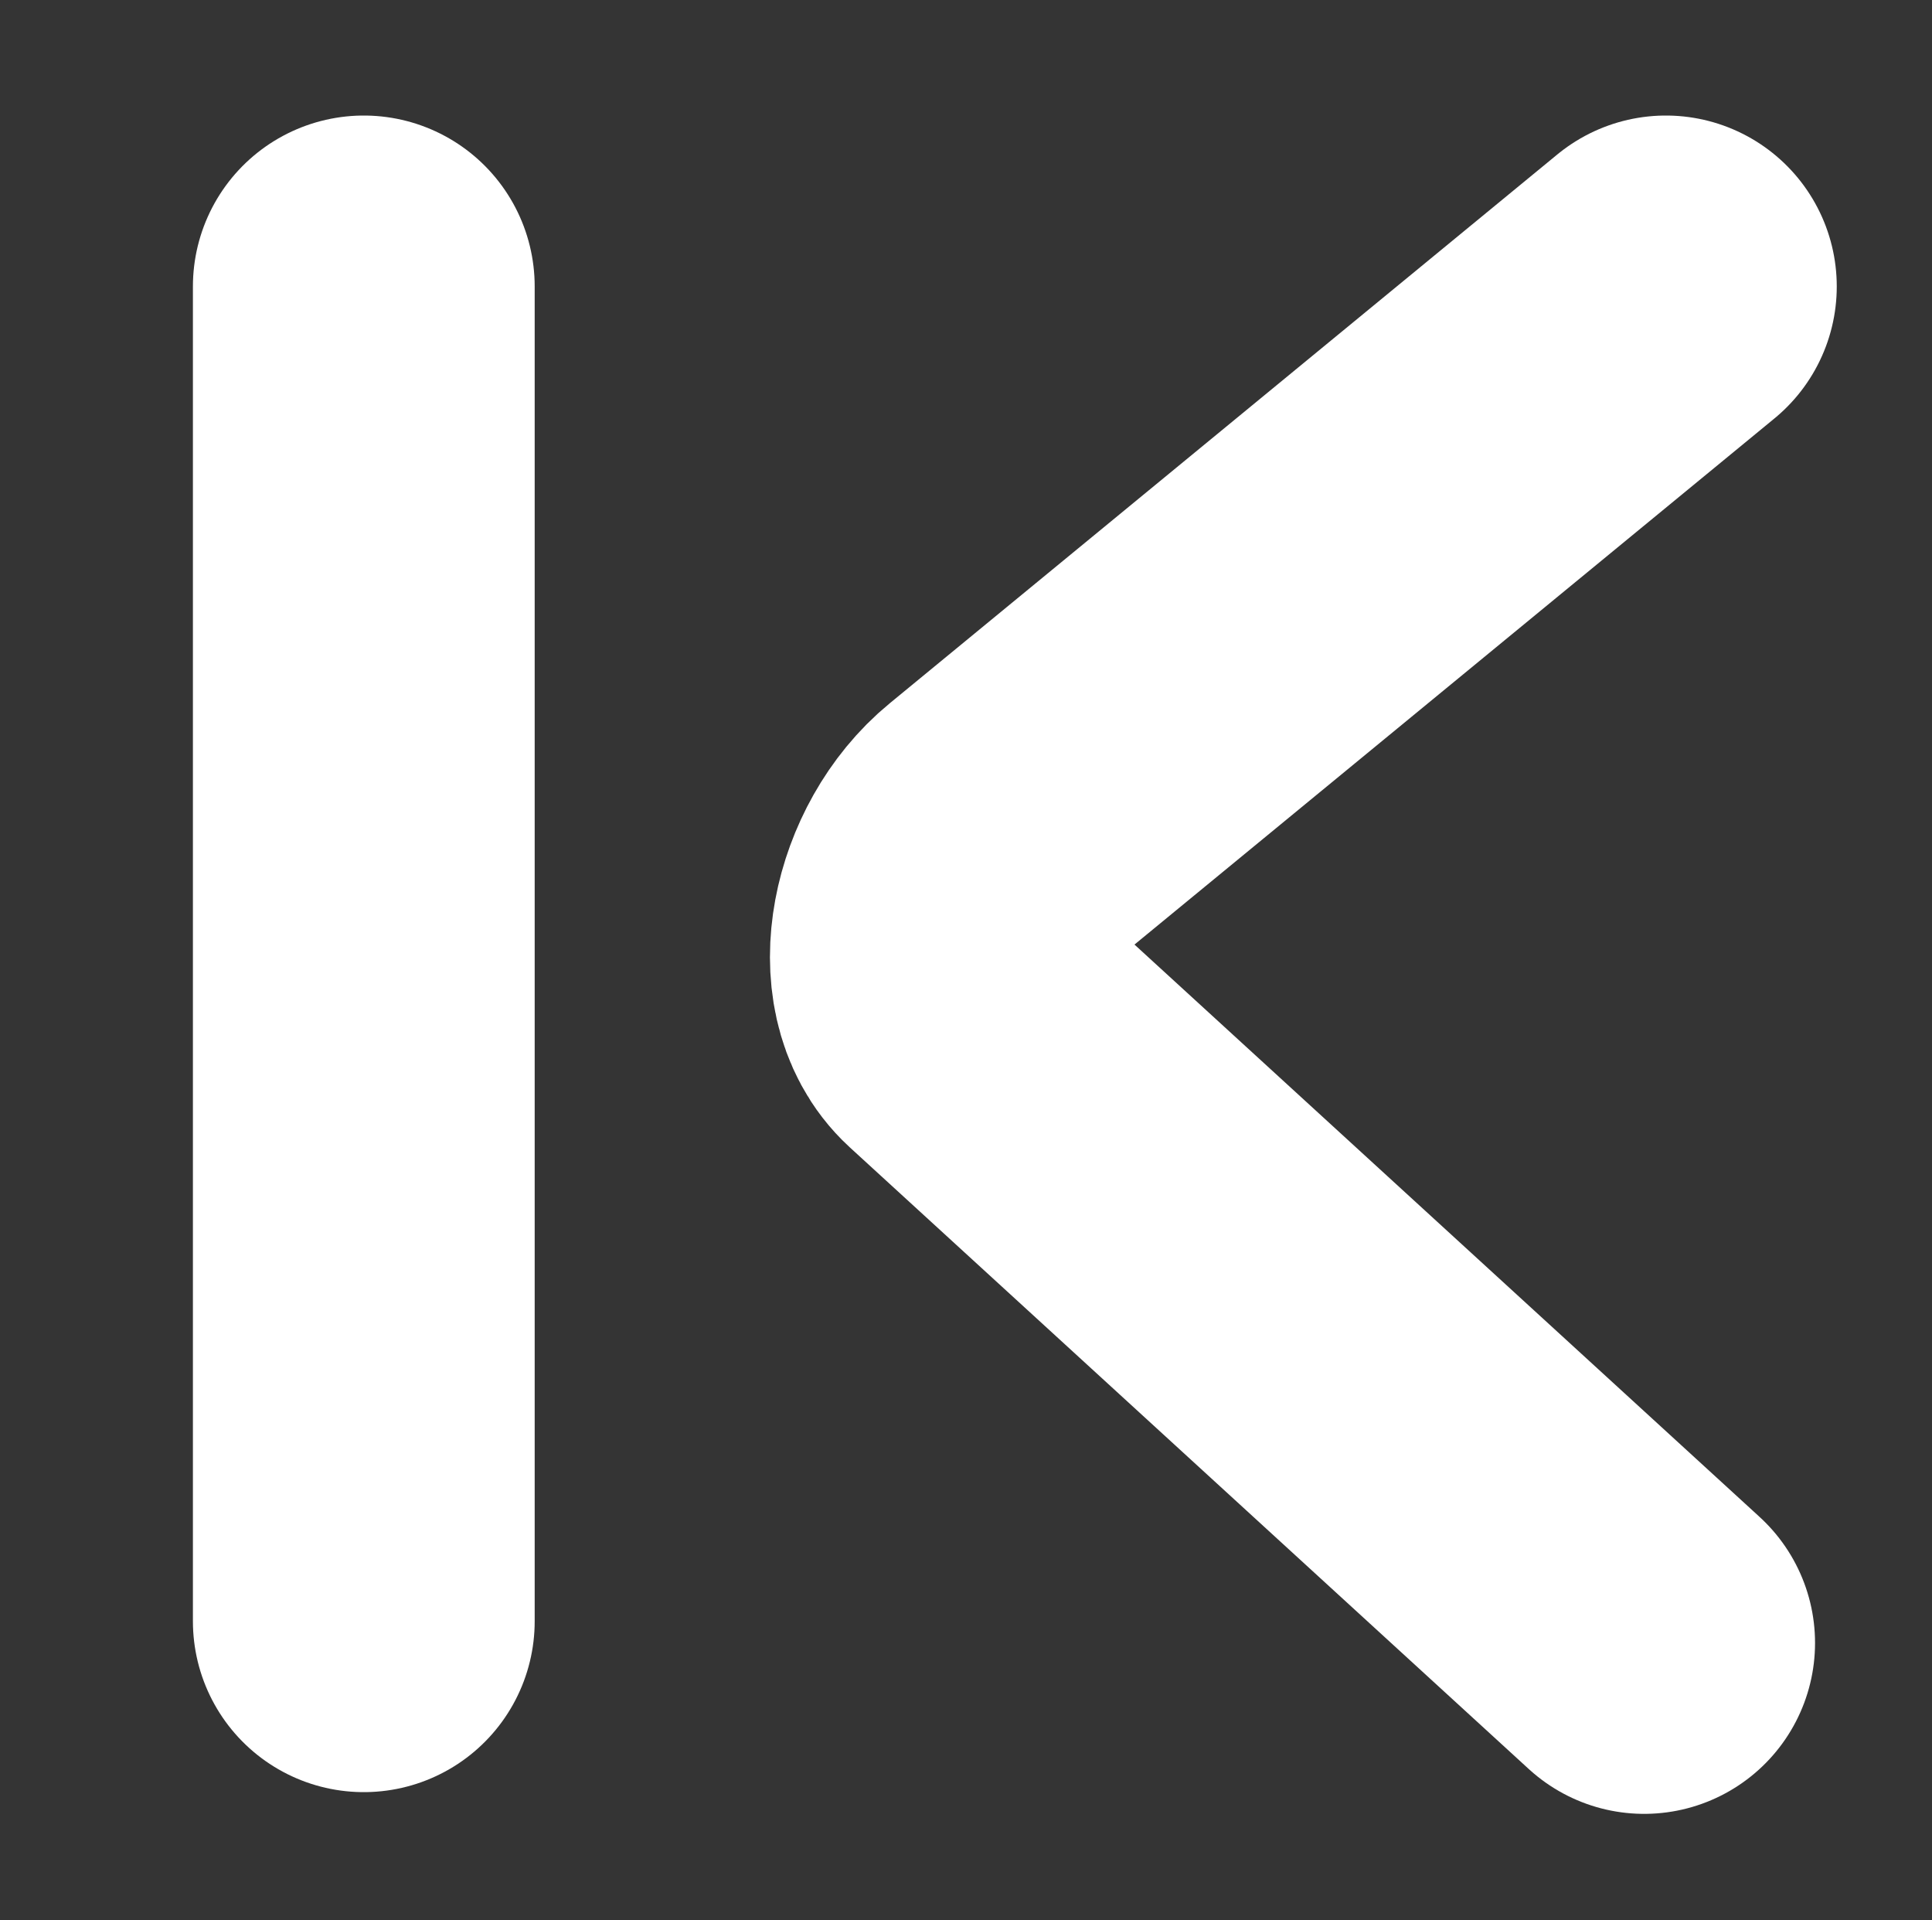
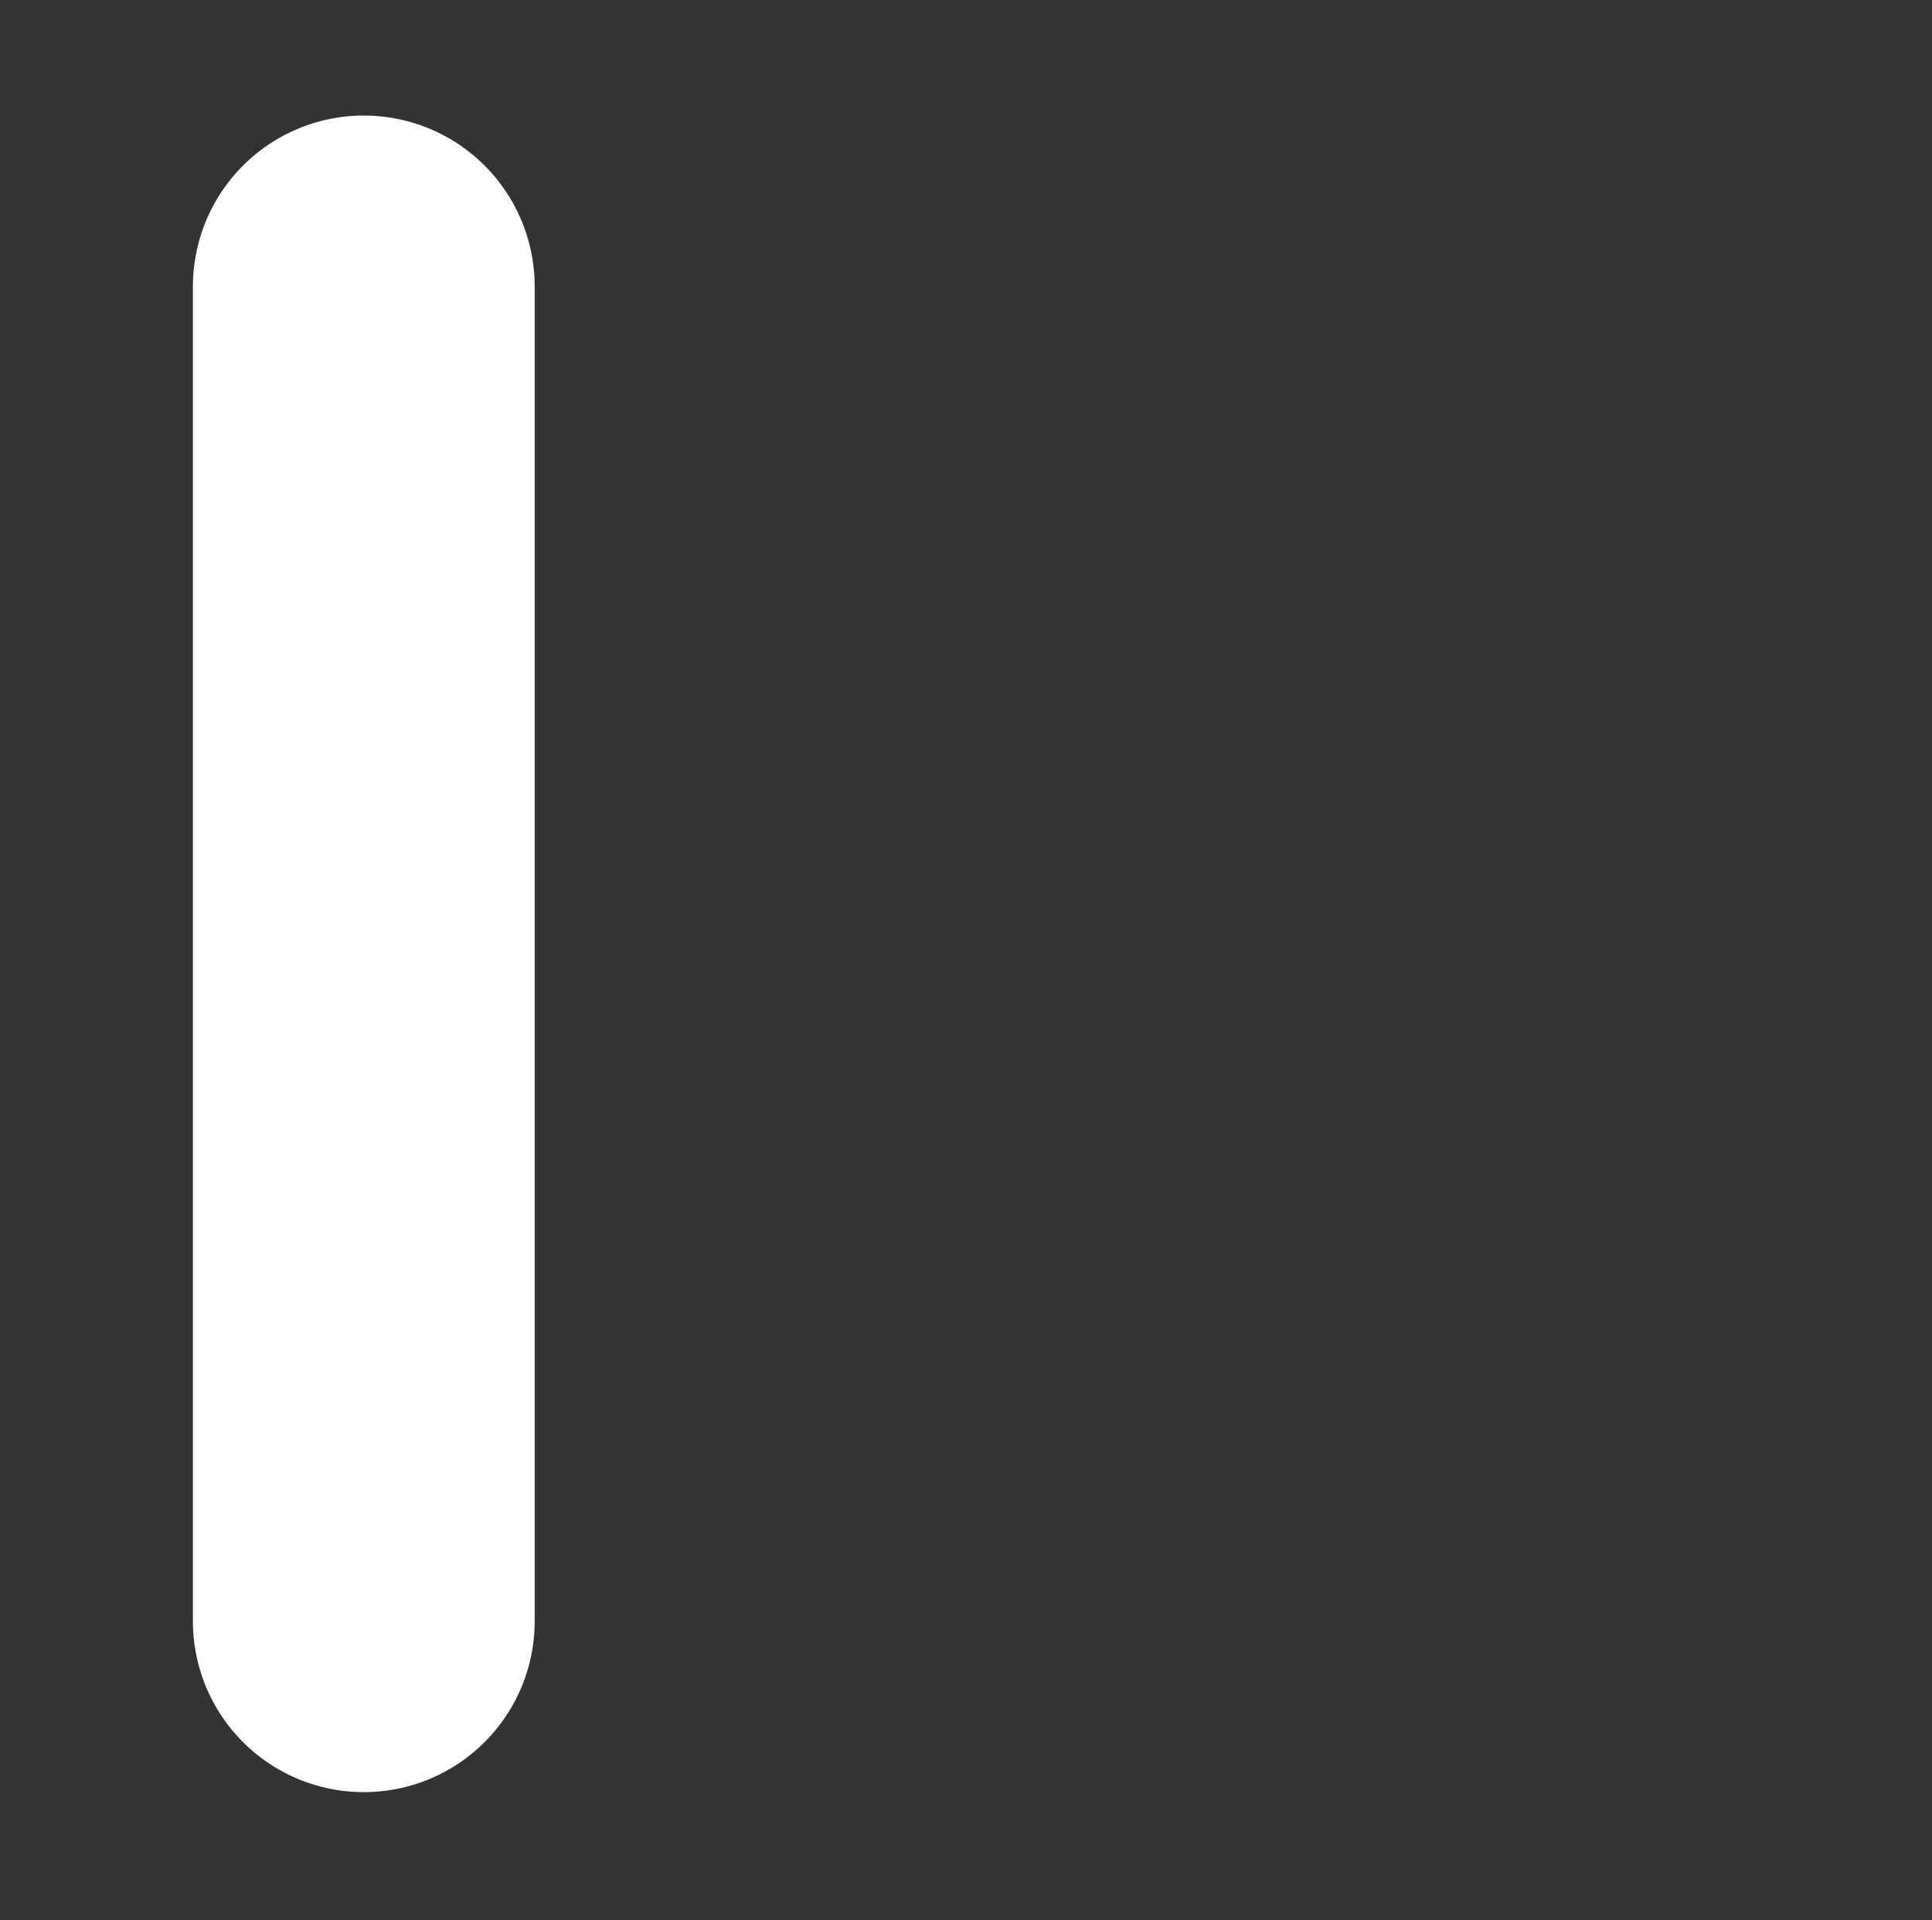
<svg xmlns="http://www.w3.org/2000/svg" version="1.1" width="25.438" height="25.275" viewBox="0,0,25.438,25.275">
  <rect x="0" y="0" width="25.438" height="25.275" fill="#333333" stroke="none" />
  <g transform="translate(-227.281,-167.443)">
    <g stroke-miterlimit="10">
-       <path d="M227.281,192.719v-25.275h25.438v25.275z" fill-opacity="0.004" fill="#ffffff" stroke="#000000" stroke-width="0" stroke-linecap="butt" />
      <path d="M232.071,171.214v17.571" fill="none" stroke="#ffffff" stroke-width="4.5" stroke-linecap="round" />
-       <path d="M248.929,189.071c0,0 -7.339,-6.719 -8.939,-8.183c-0.587,-0.538 -0.328,-1.822 0.435,-2.449c1.767,-1.452 8.79,-7.225 8.79,-7.225" fill="none" stroke="#ffffff" stroke-width="4.5" stroke-linecap="round" />
    </g>
  </g>
</svg>